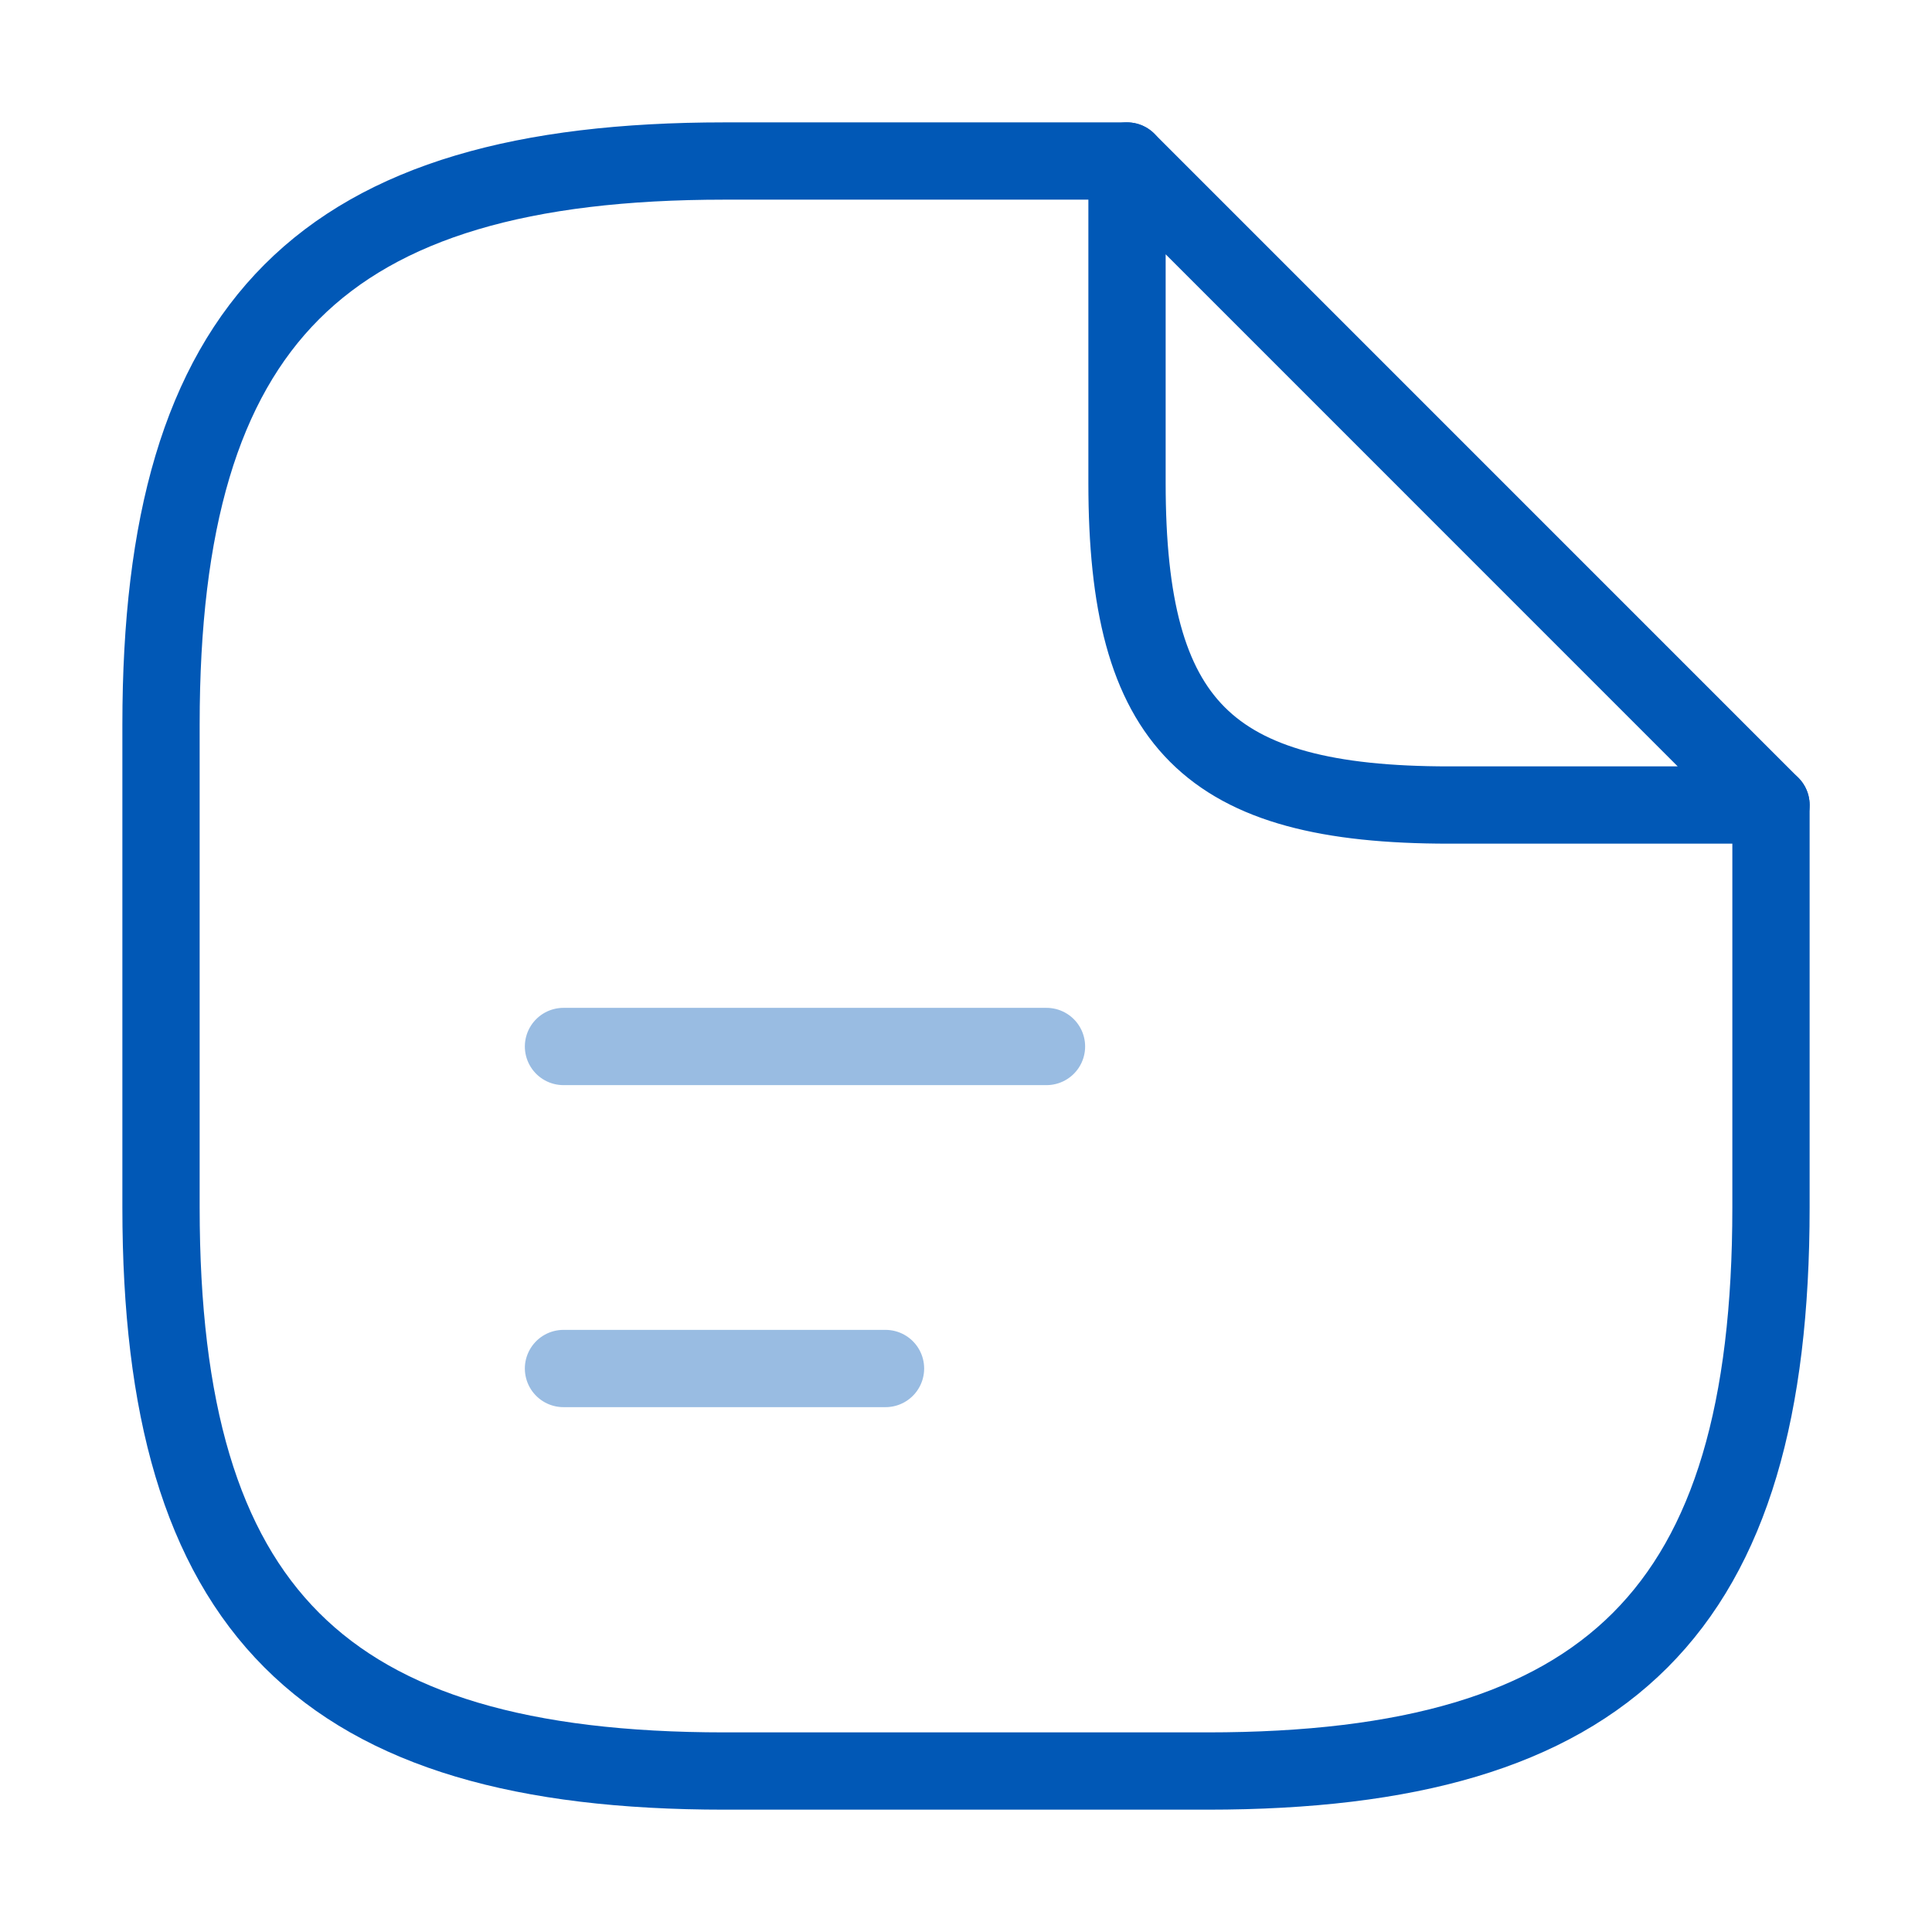
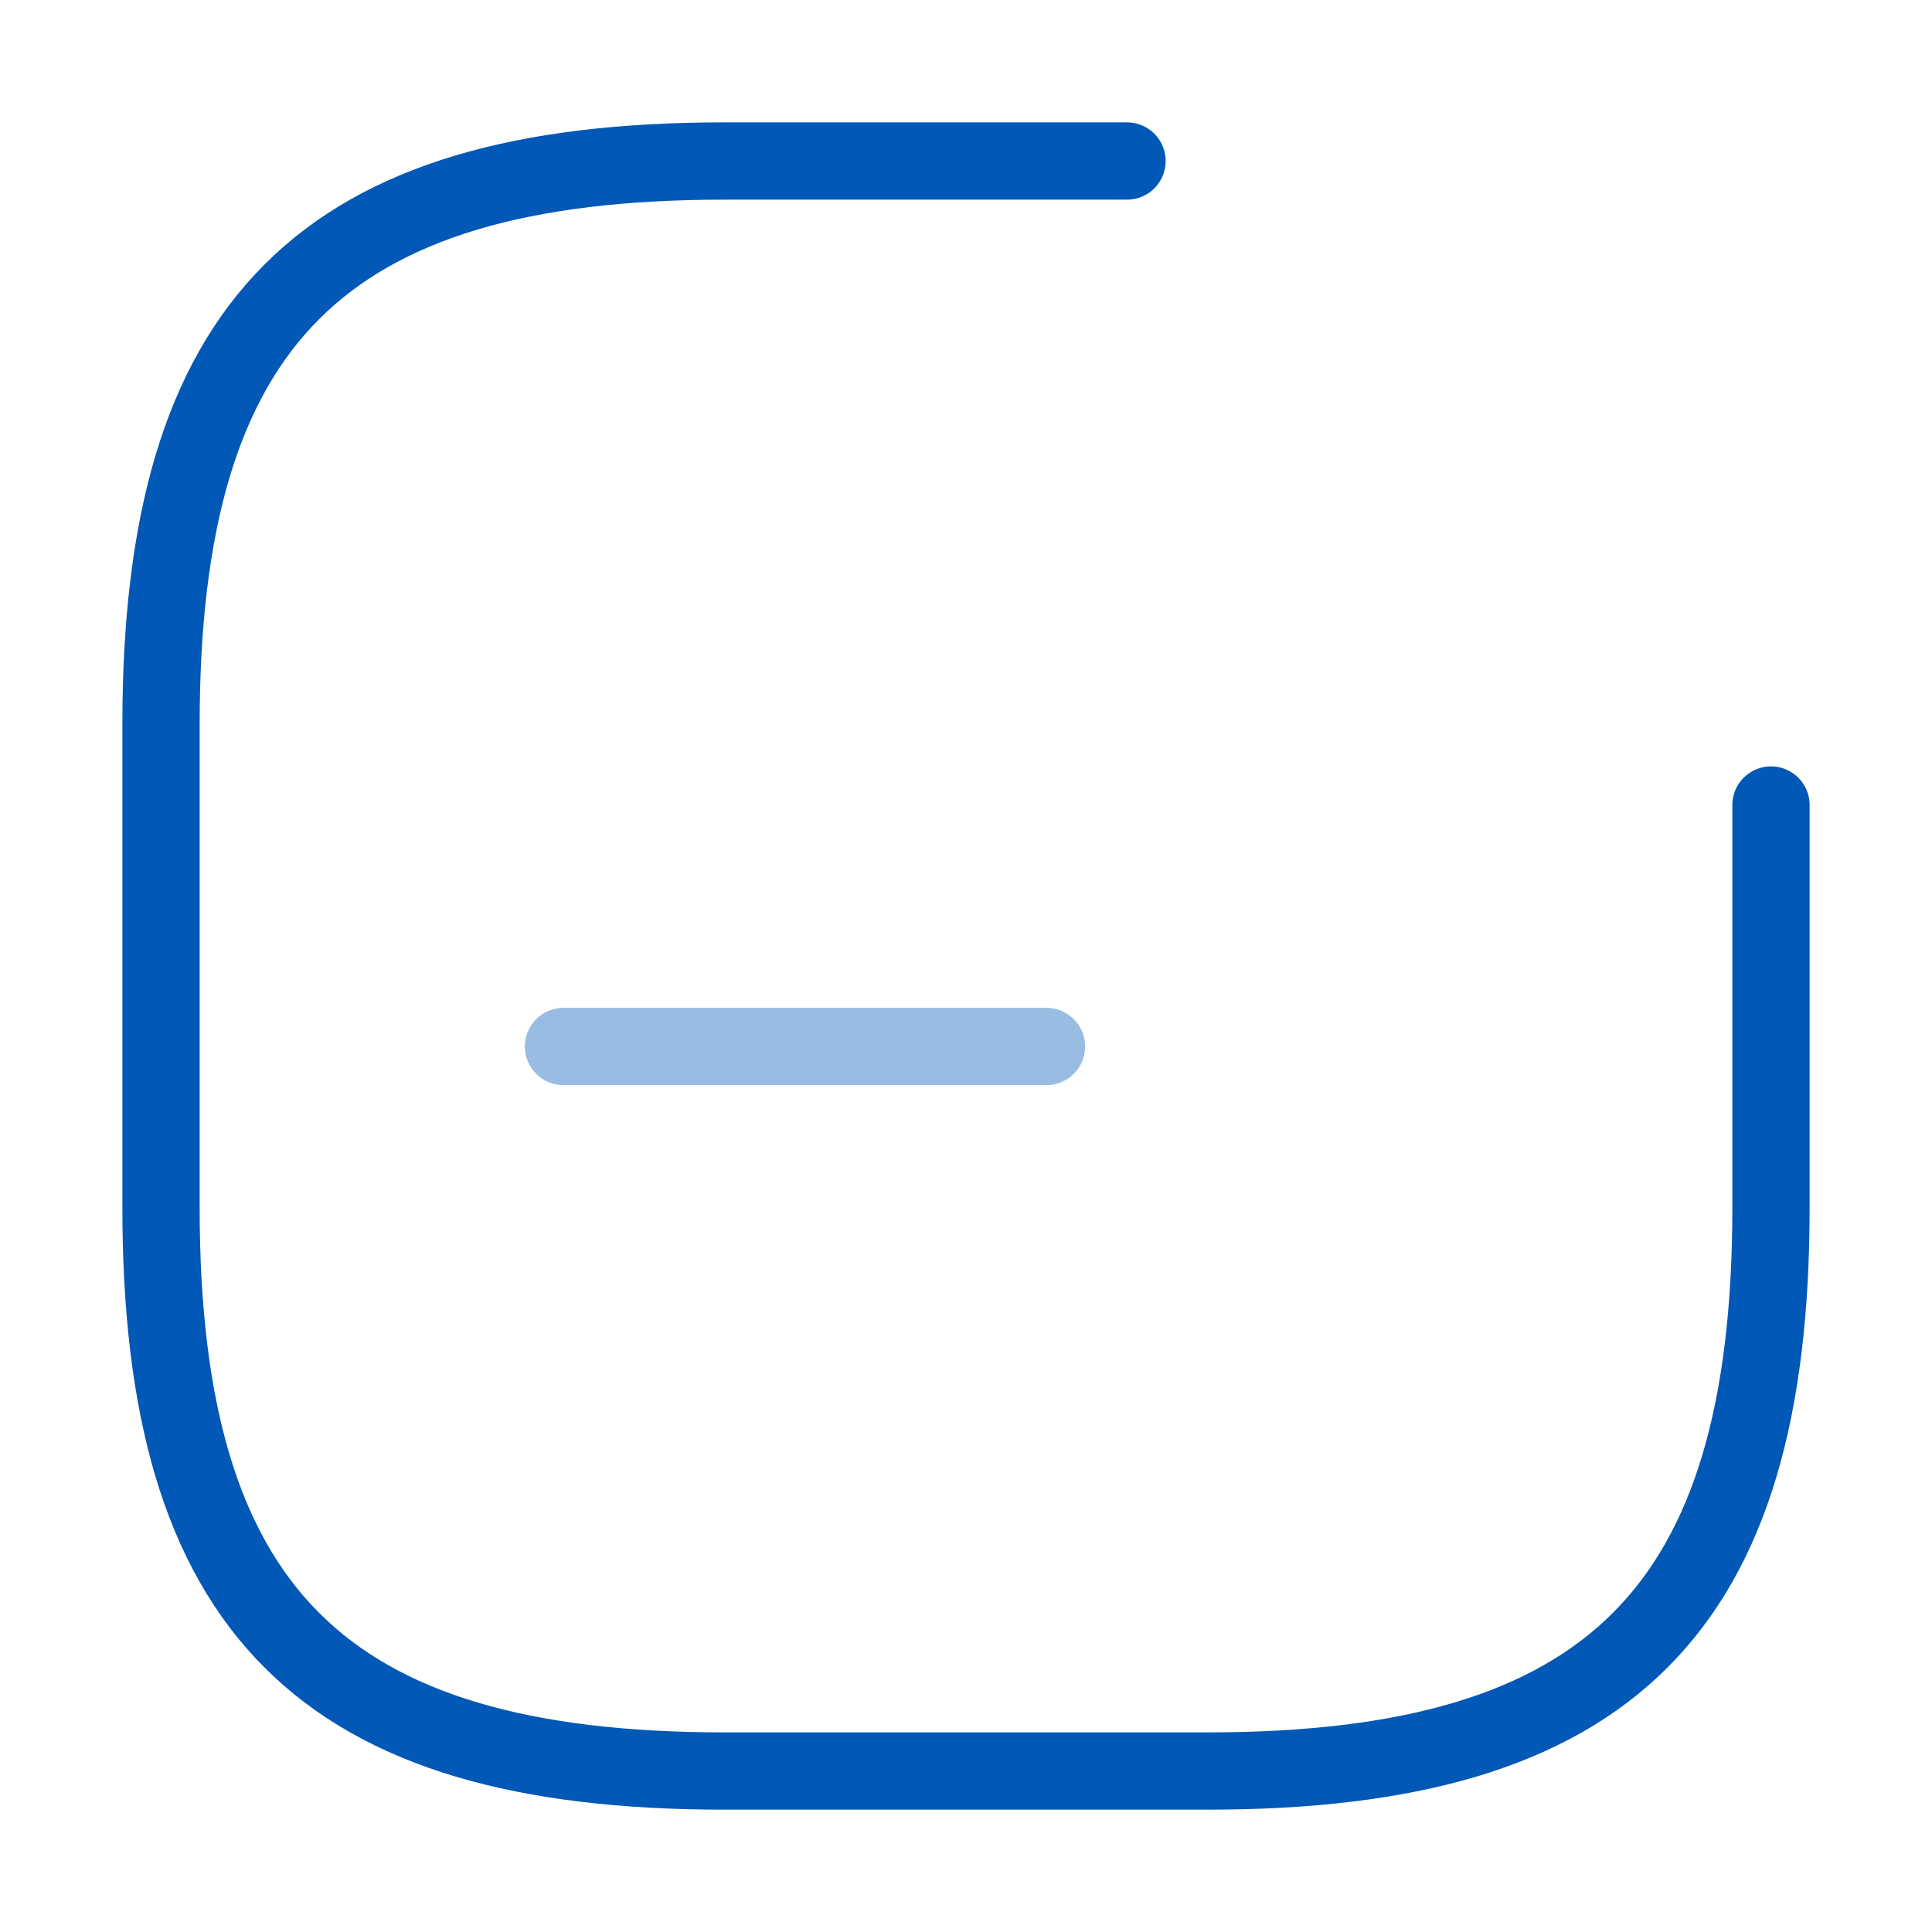
<svg xmlns="http://www.w3.org/2000/svg" width="50" height="50" viewBox="0 0 50 50" fill="none">
  <path d="M45.833 20.834V31.25C45.833 41.667 41.667 45.834 31.25 45.834H18.75C8.333 45.834 4.167 41.667 4.167 31.25V18.75C4.167 8.334 8.333 4.167 18.75 4.167H29.167" stroke="#0158B6" stroke-width="2" stroke-linecap="round" stroke-linejoin="round" />
-   <path d="M37.5 20.834C31.25 20.834 29.167 18.75 29.167 12.5V4.167L45.833 20.834H37.5Z" stroke="#0158B6" stroke-width="2" stroke-linecap="round" stroke-linejoin="round" />
  <path opacity="0.4" d="M14.583 27.083H27.083" stroke="#0158B6" stroke-width="2" stroke-linecap="round" stroke-linejoin="round" />
-   <path opacity="0.4" d="M14.583 35.417H22.917" stroke="#0158B6" stroke-width="2" stroke-linecap="round" stroke-linejoin="round" />
</svg>